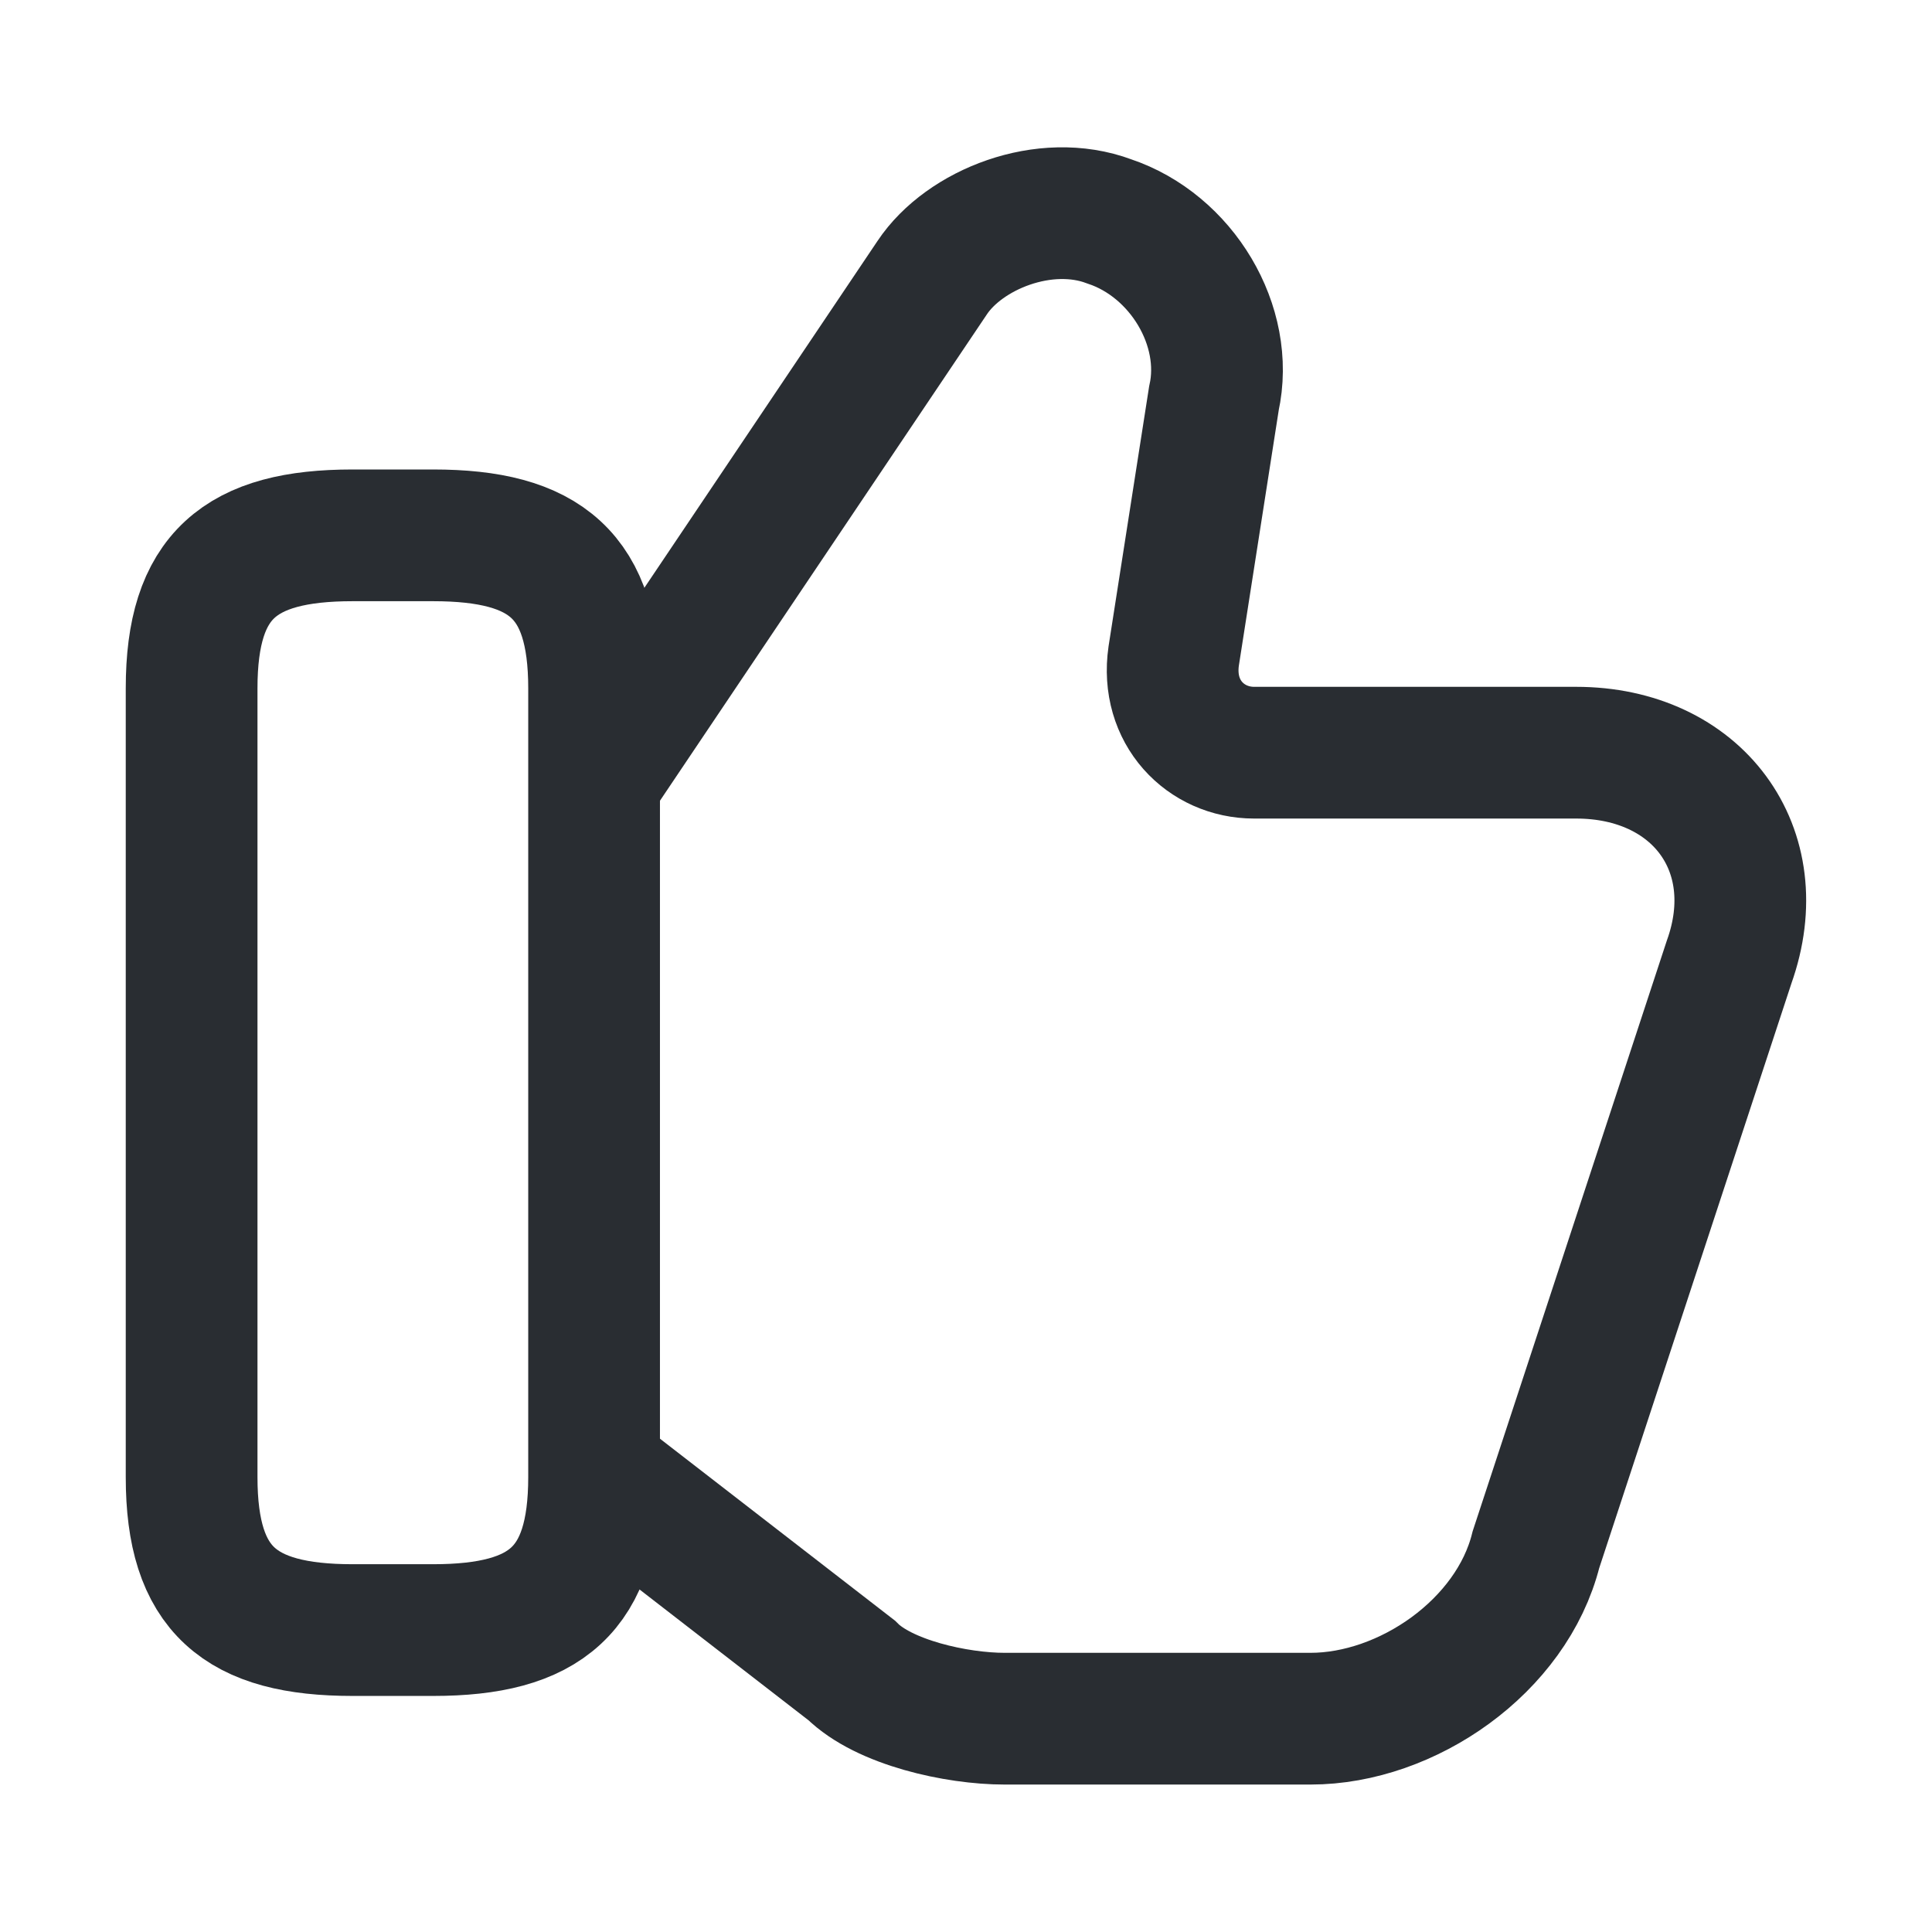
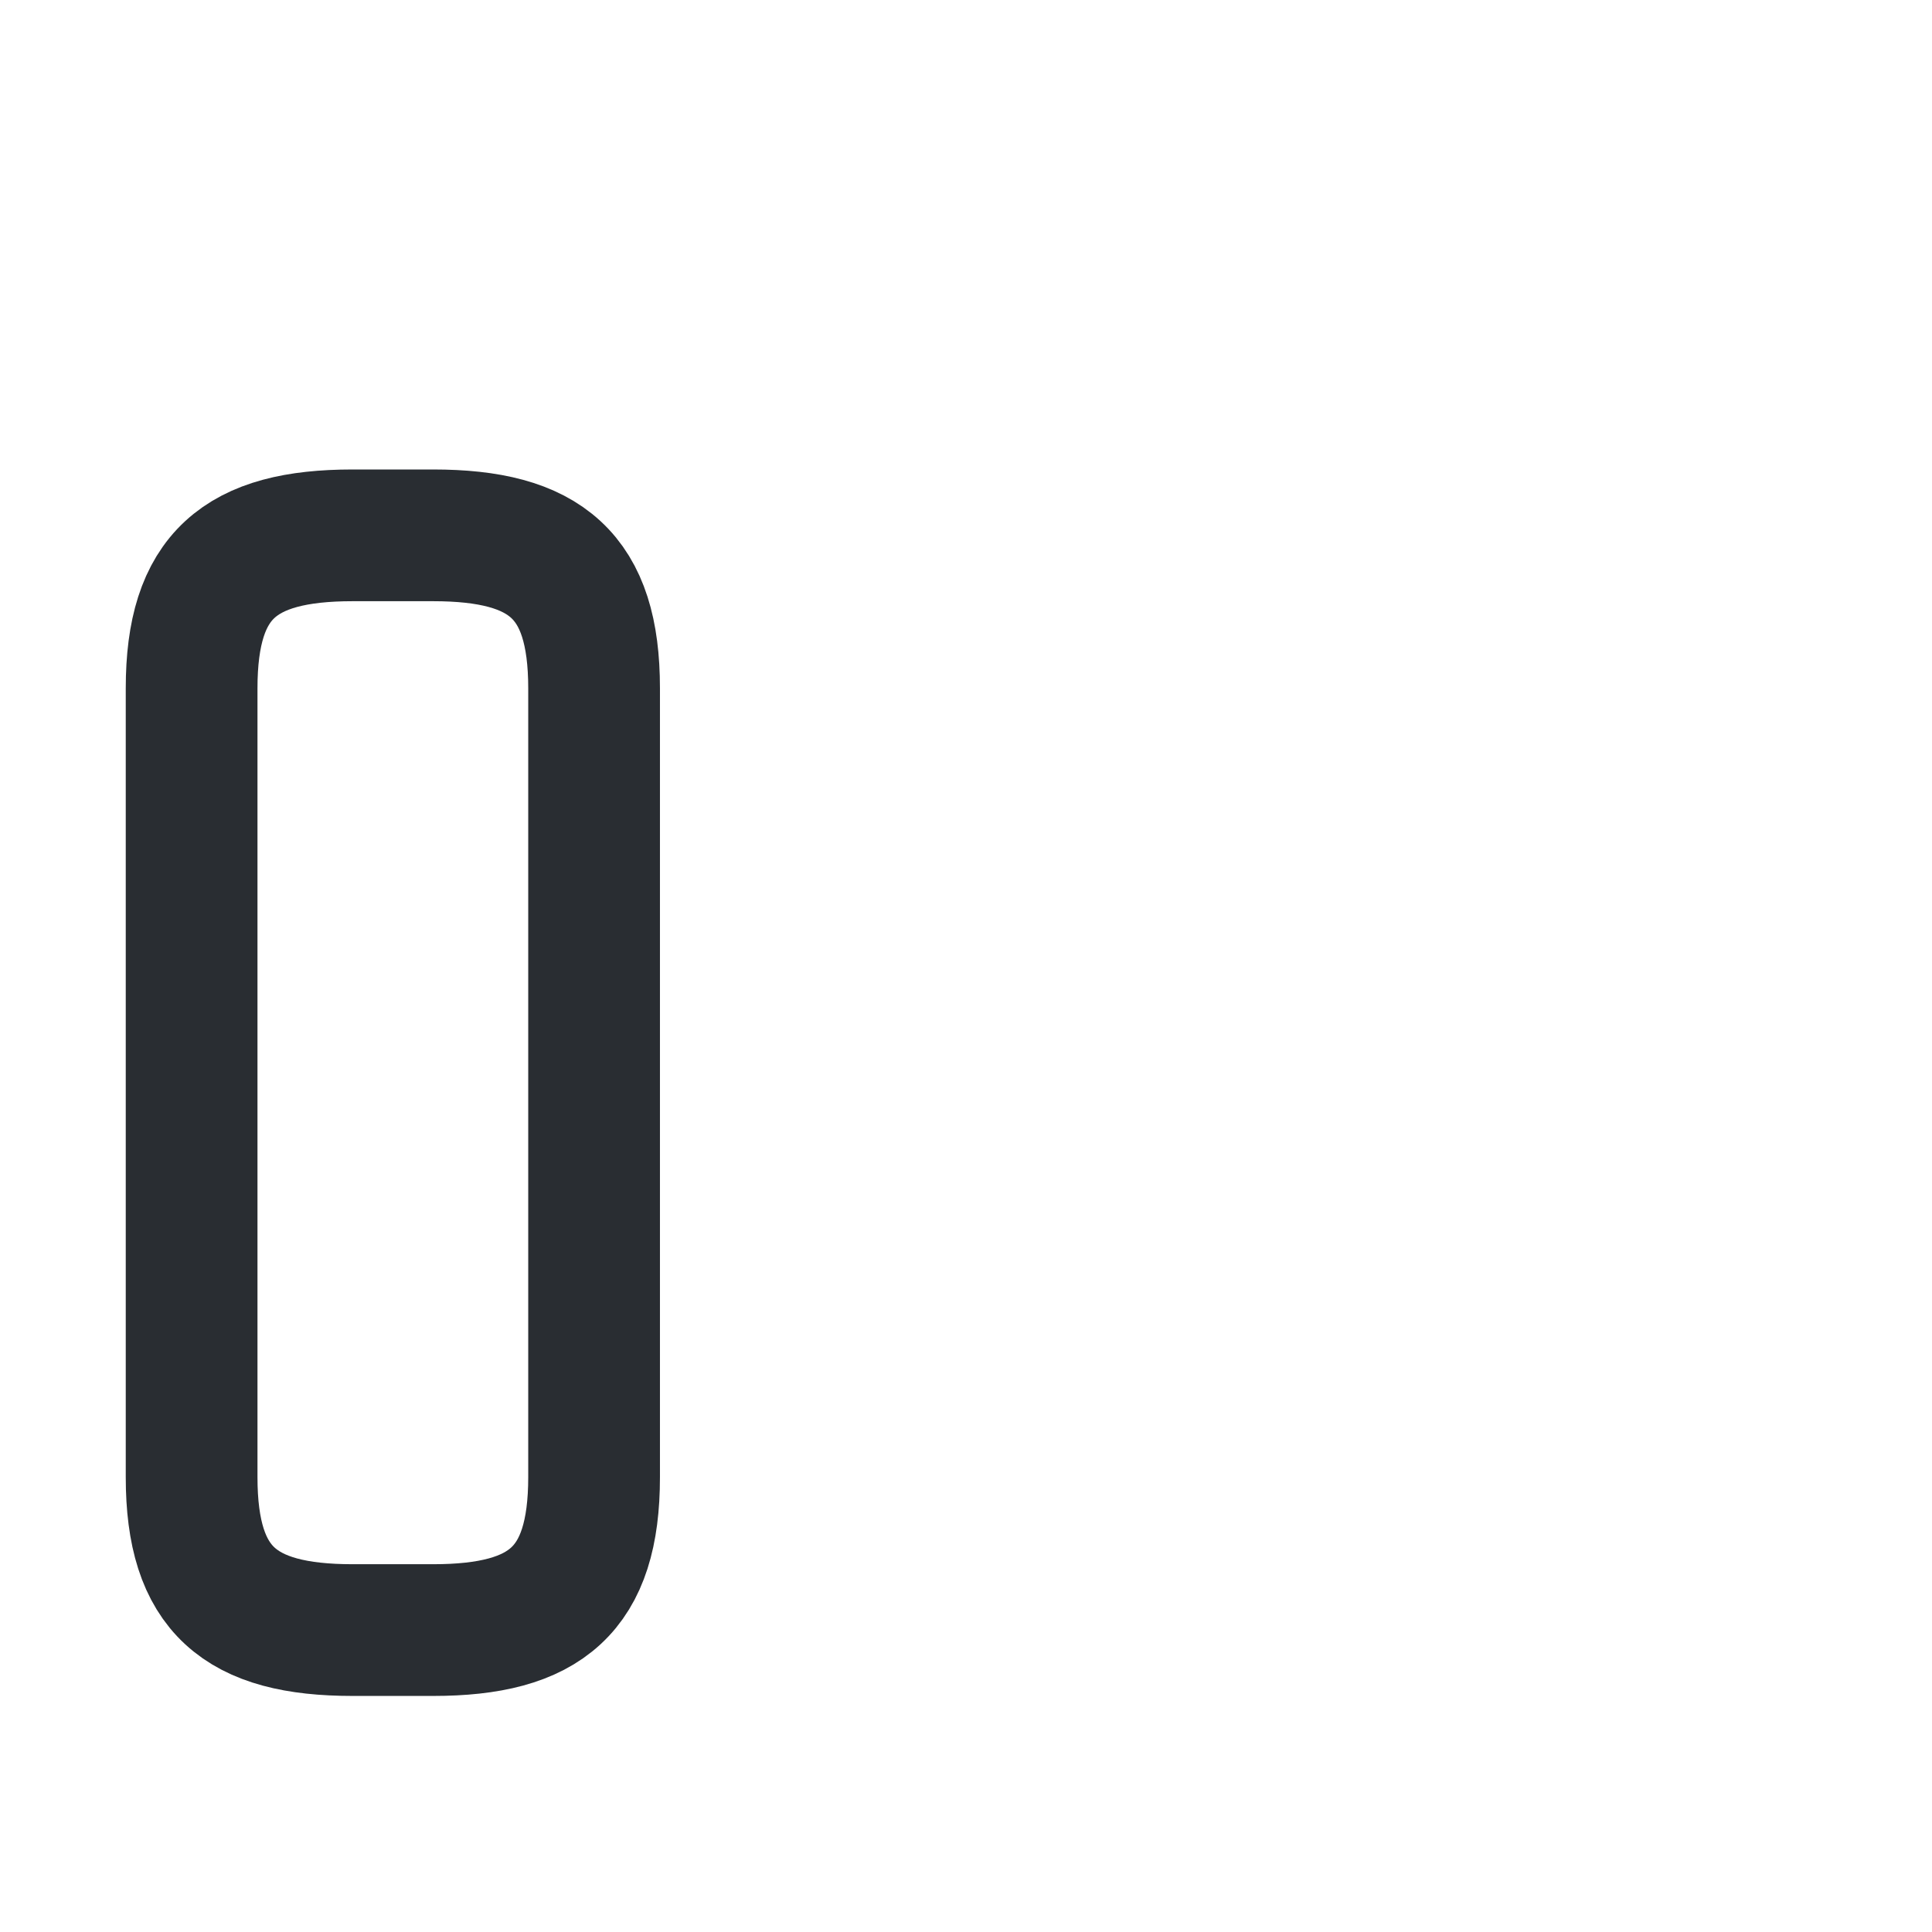
<svg xmlns="http://www.w3.org/2000/svg" width="22" height="22" viewBox="0 0 22 22" fill="none">
-   <path d="M6.856 16.821L9.698 19.021C10.065 19.387 10.89 19.571 11.44 19.571H14.923C16.023 19.571 17.215 18.746 17.49 17.646L19.69 10.954C20.148 9.671 19.323 8.571 17.948 8.571H14.281C13.731 8.571 13.273 8.112 13.365 7.471L13.823 4.537C14.006 3.712 13.456 2.796 12.631 2.521C11.898 2.246 10.981 2.612 10.615 3.162L6.856 8.754" stroke="#292D32" stroke-width="1.5" stroke-miterlimit="10" />
  <path d="M2.182 16.821V7.837C2.182 6.554 2.732 6.096 4.015 6.096H4.932C6.215 6.096 6.765 6.554 6.765 7.837V16.821C6.765 18.104 6.215 18.562 4.932 18.562H4.015C2.732 18.562 2.182 18.104 2.182 16.821Z" stroke="#292D32" stroke-width="1.5" stroke-linecap="round" stroke-linejoin="round" />
</svg>